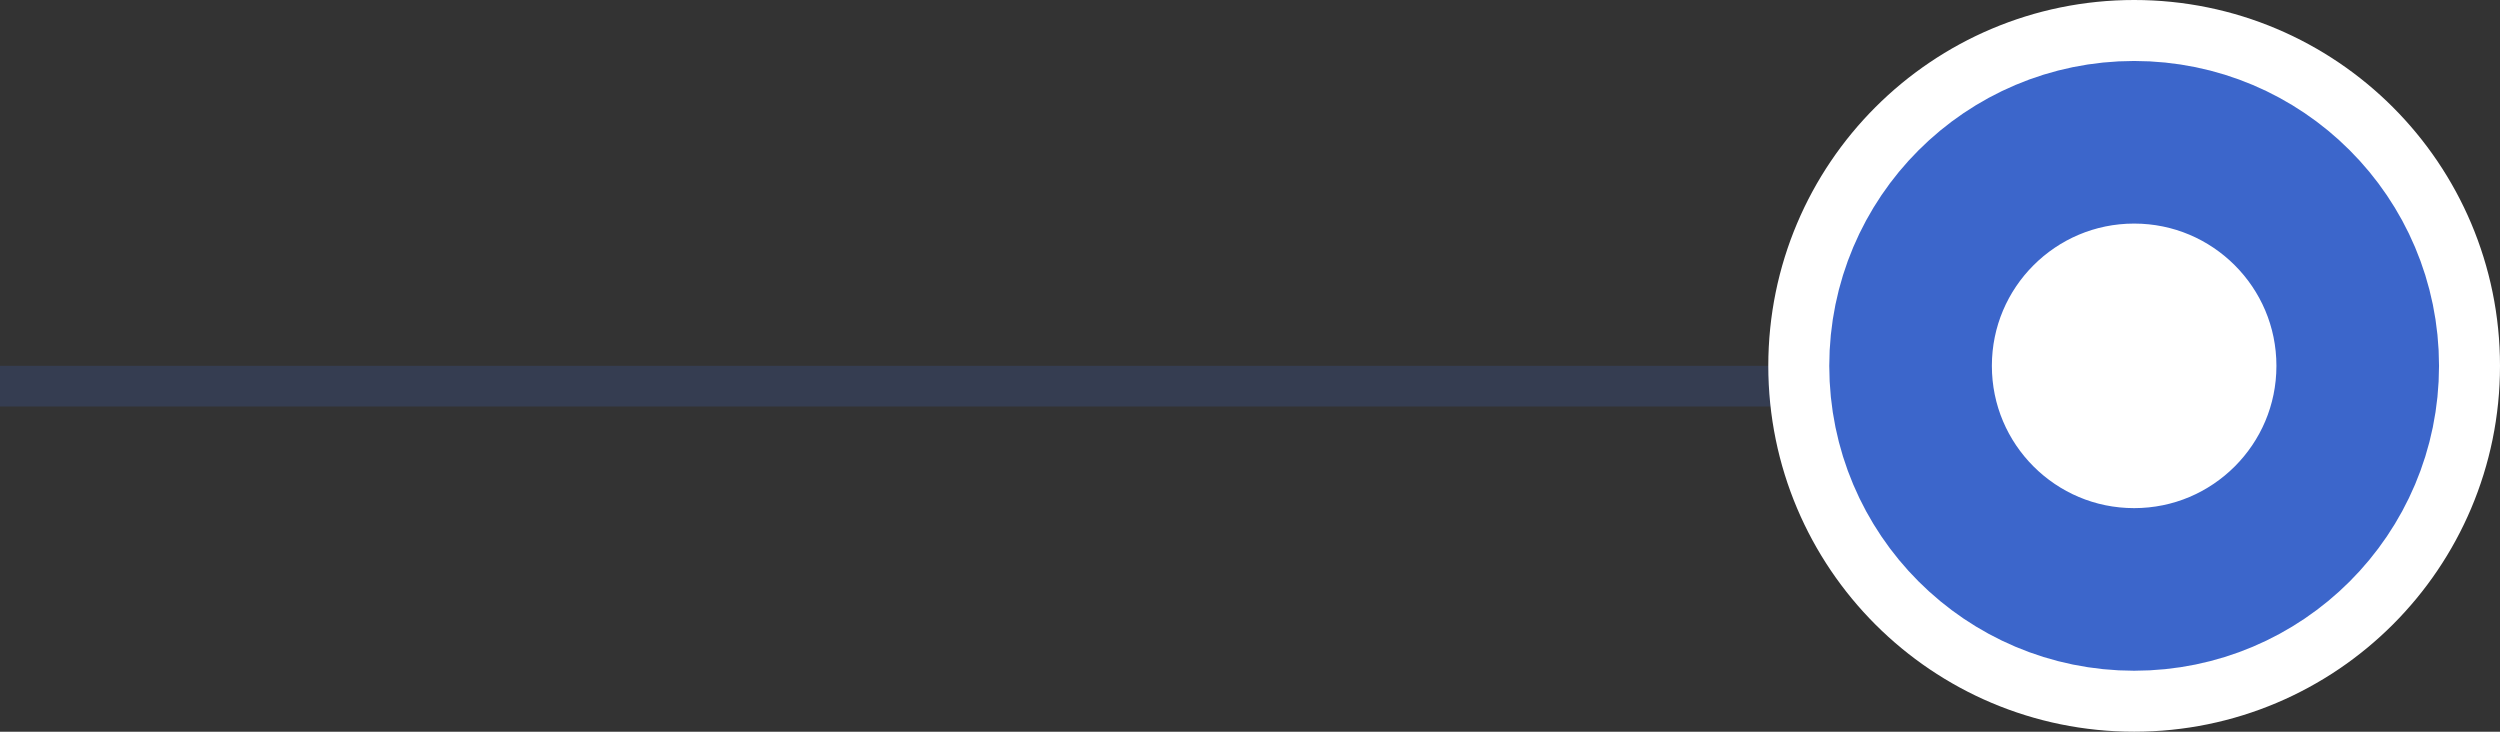
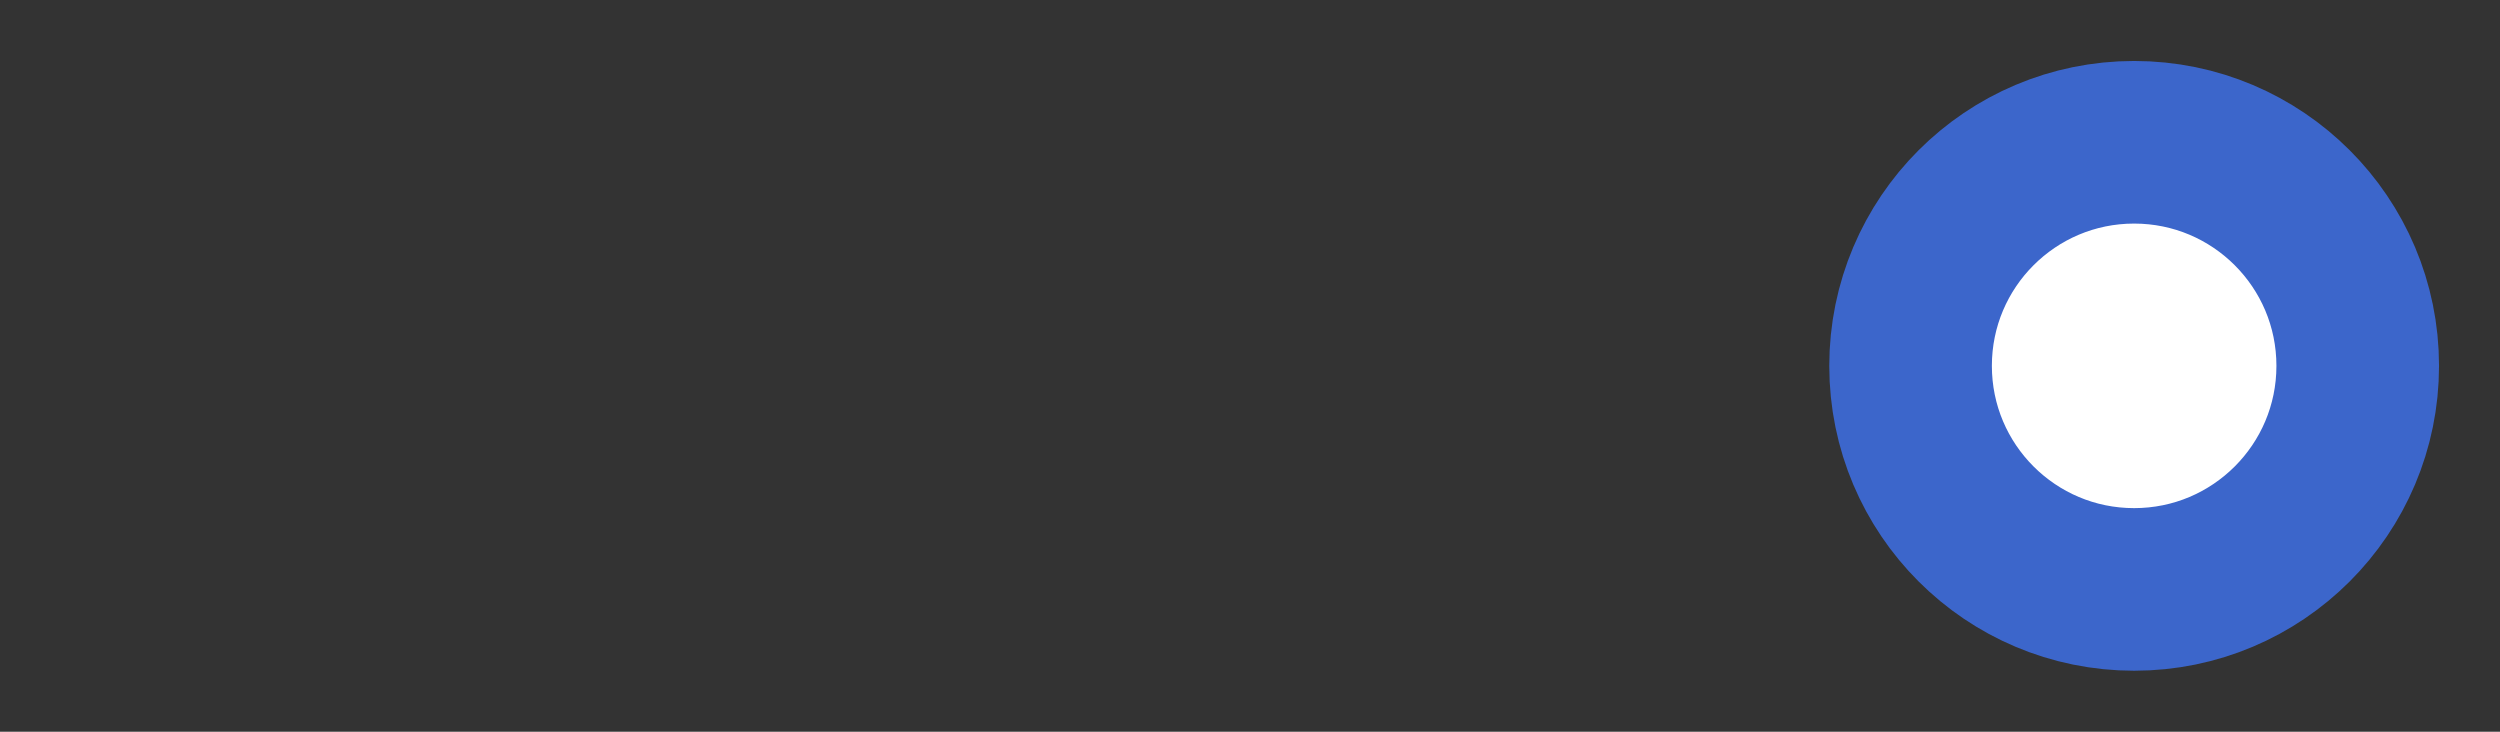
<svg xmlns="http://www.w3.org/2000/svg" width="123" height="36" viewBox="0 0 123 36" fill="none">
  <rect x="0" y="0" width="123" height="36" fill="#333333" stroke="none" />
  <g id="Group 269">
-     <line id="Line 17" opacity="0.2" x1="104" y1="19" x2="-8.74228e-08" y2="19" stroke="#3C66CB" stroke-width="2" />
    <g id="Group 267">
-       <circle id="Ellipse 42" cx="105" cy="18" r="14" fill="white" stroke="white" stroke-width="8" />
      <circle id="Ellipse 41" cx="105" cy="18" r="11" fill="white" stroke="#3C66CB" stroke-width="8" />
    </g>
  </g>
</svg>